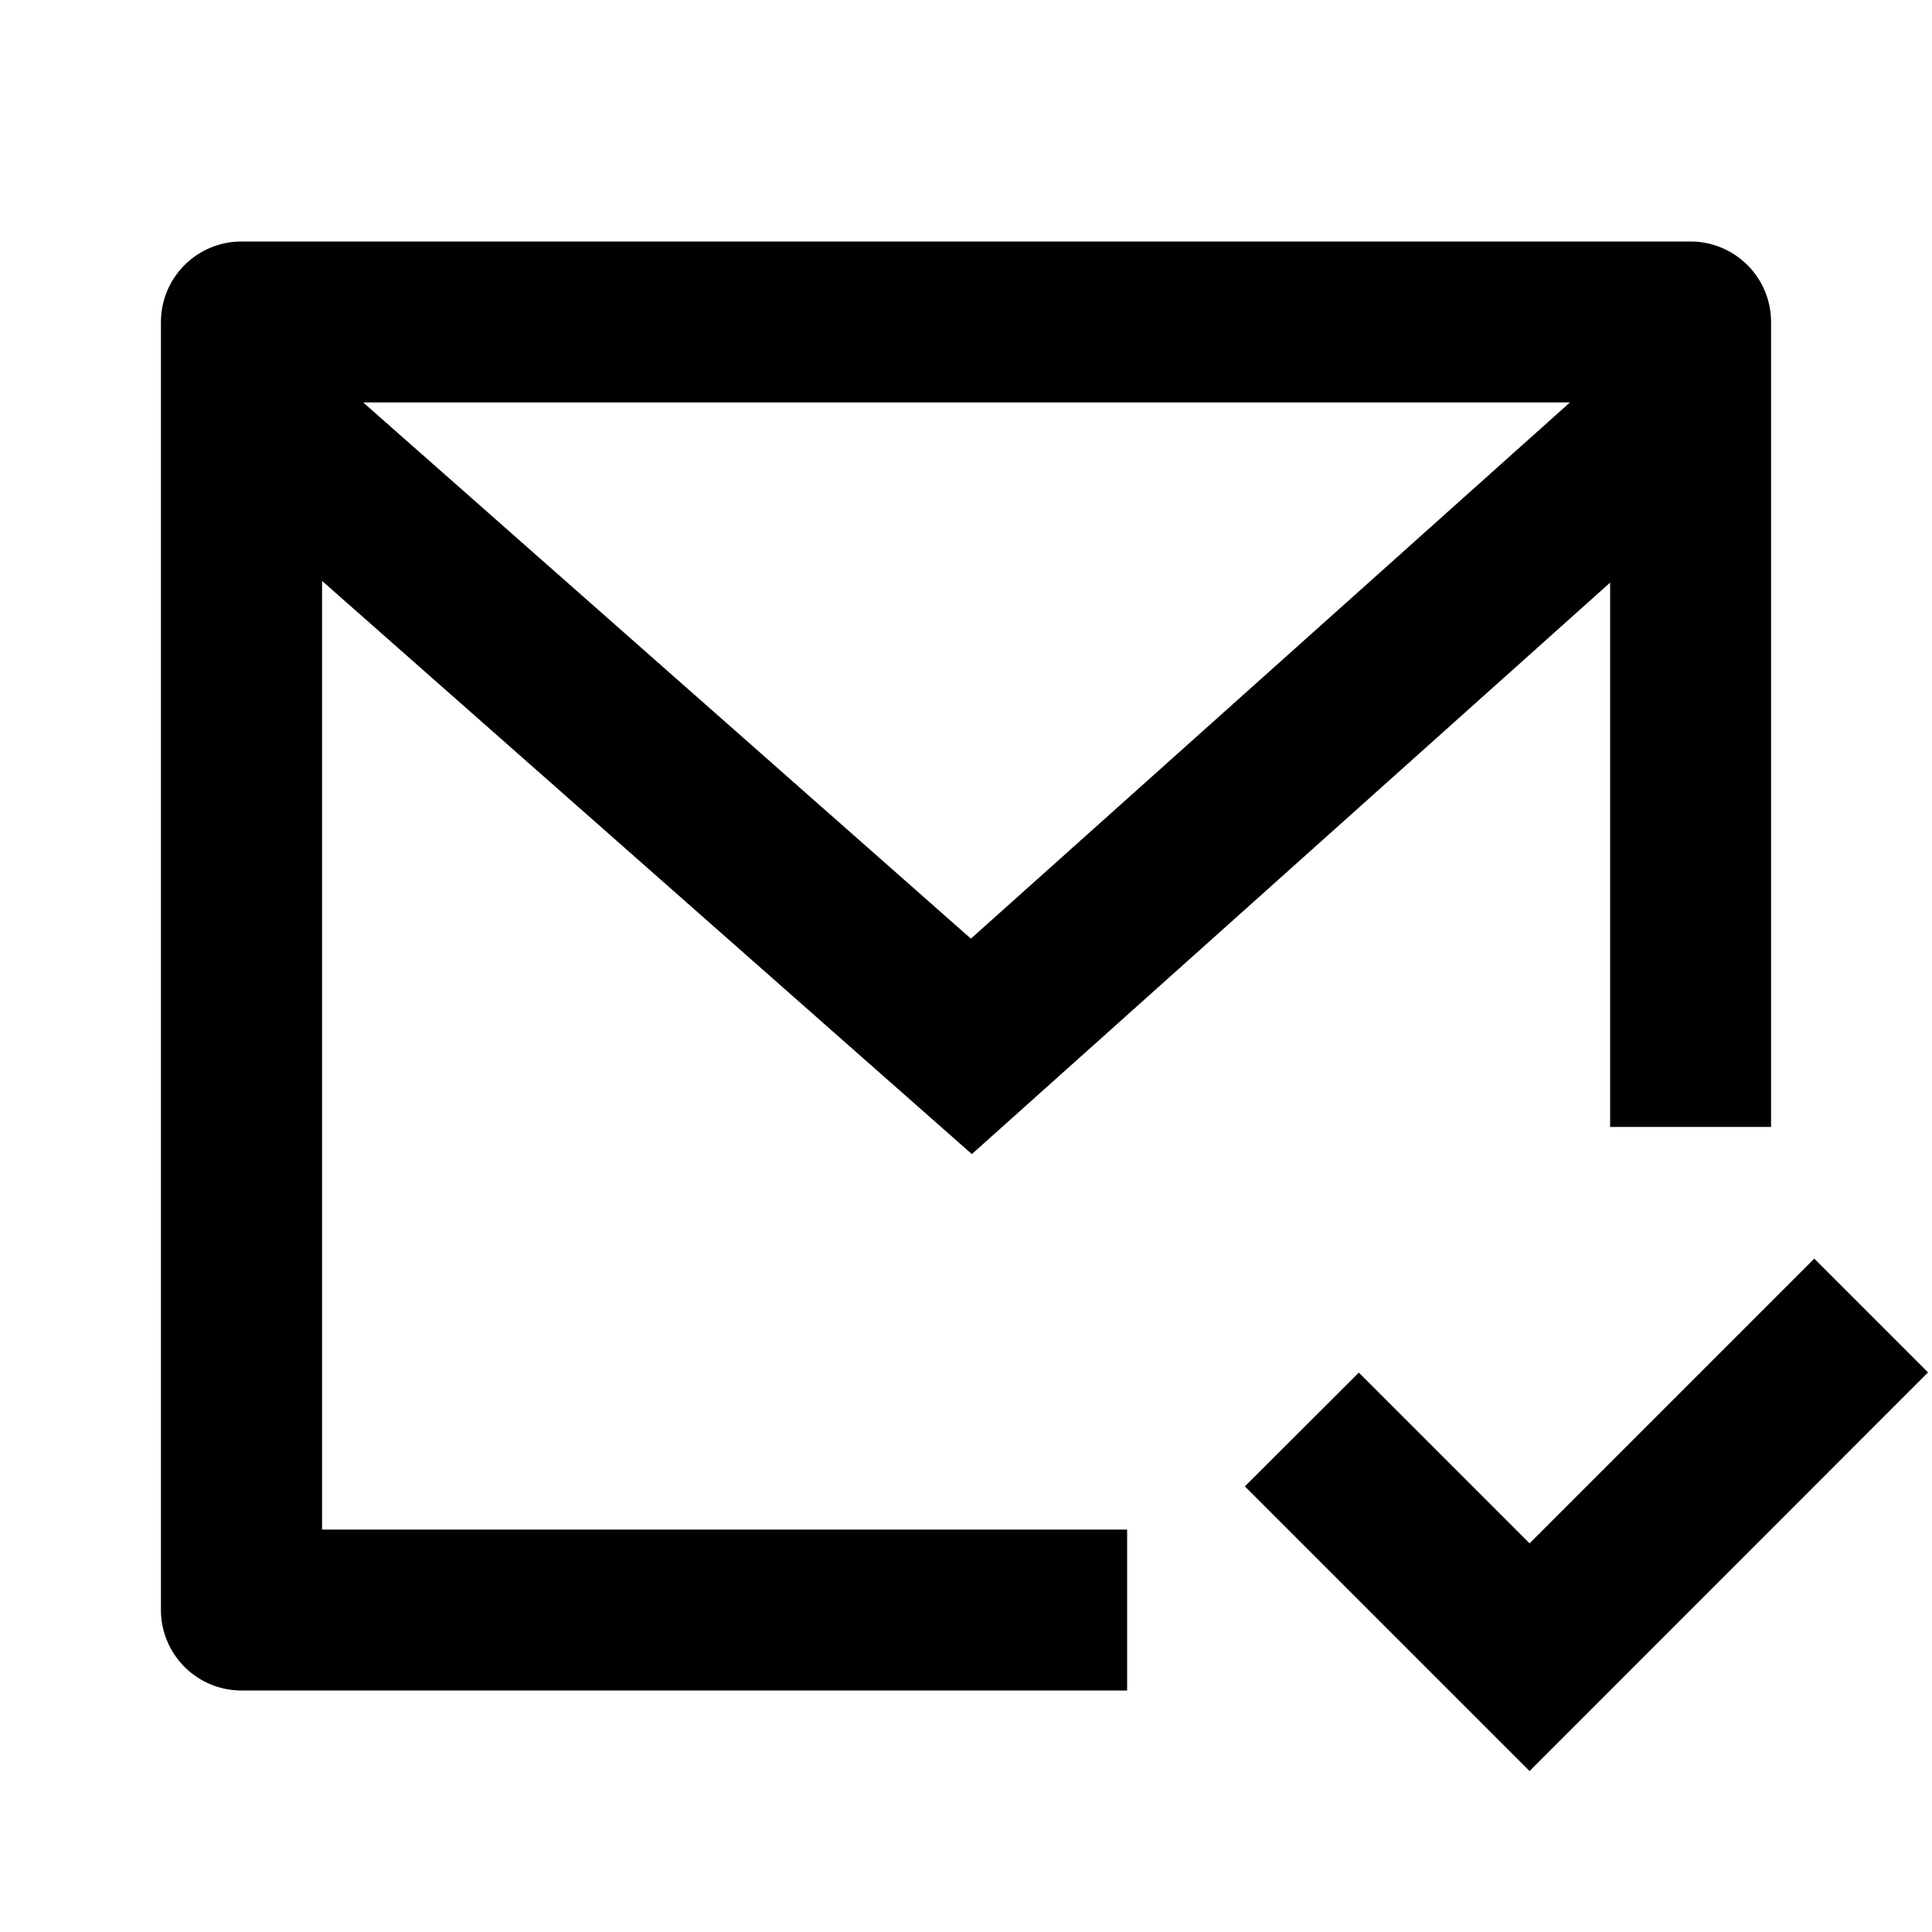
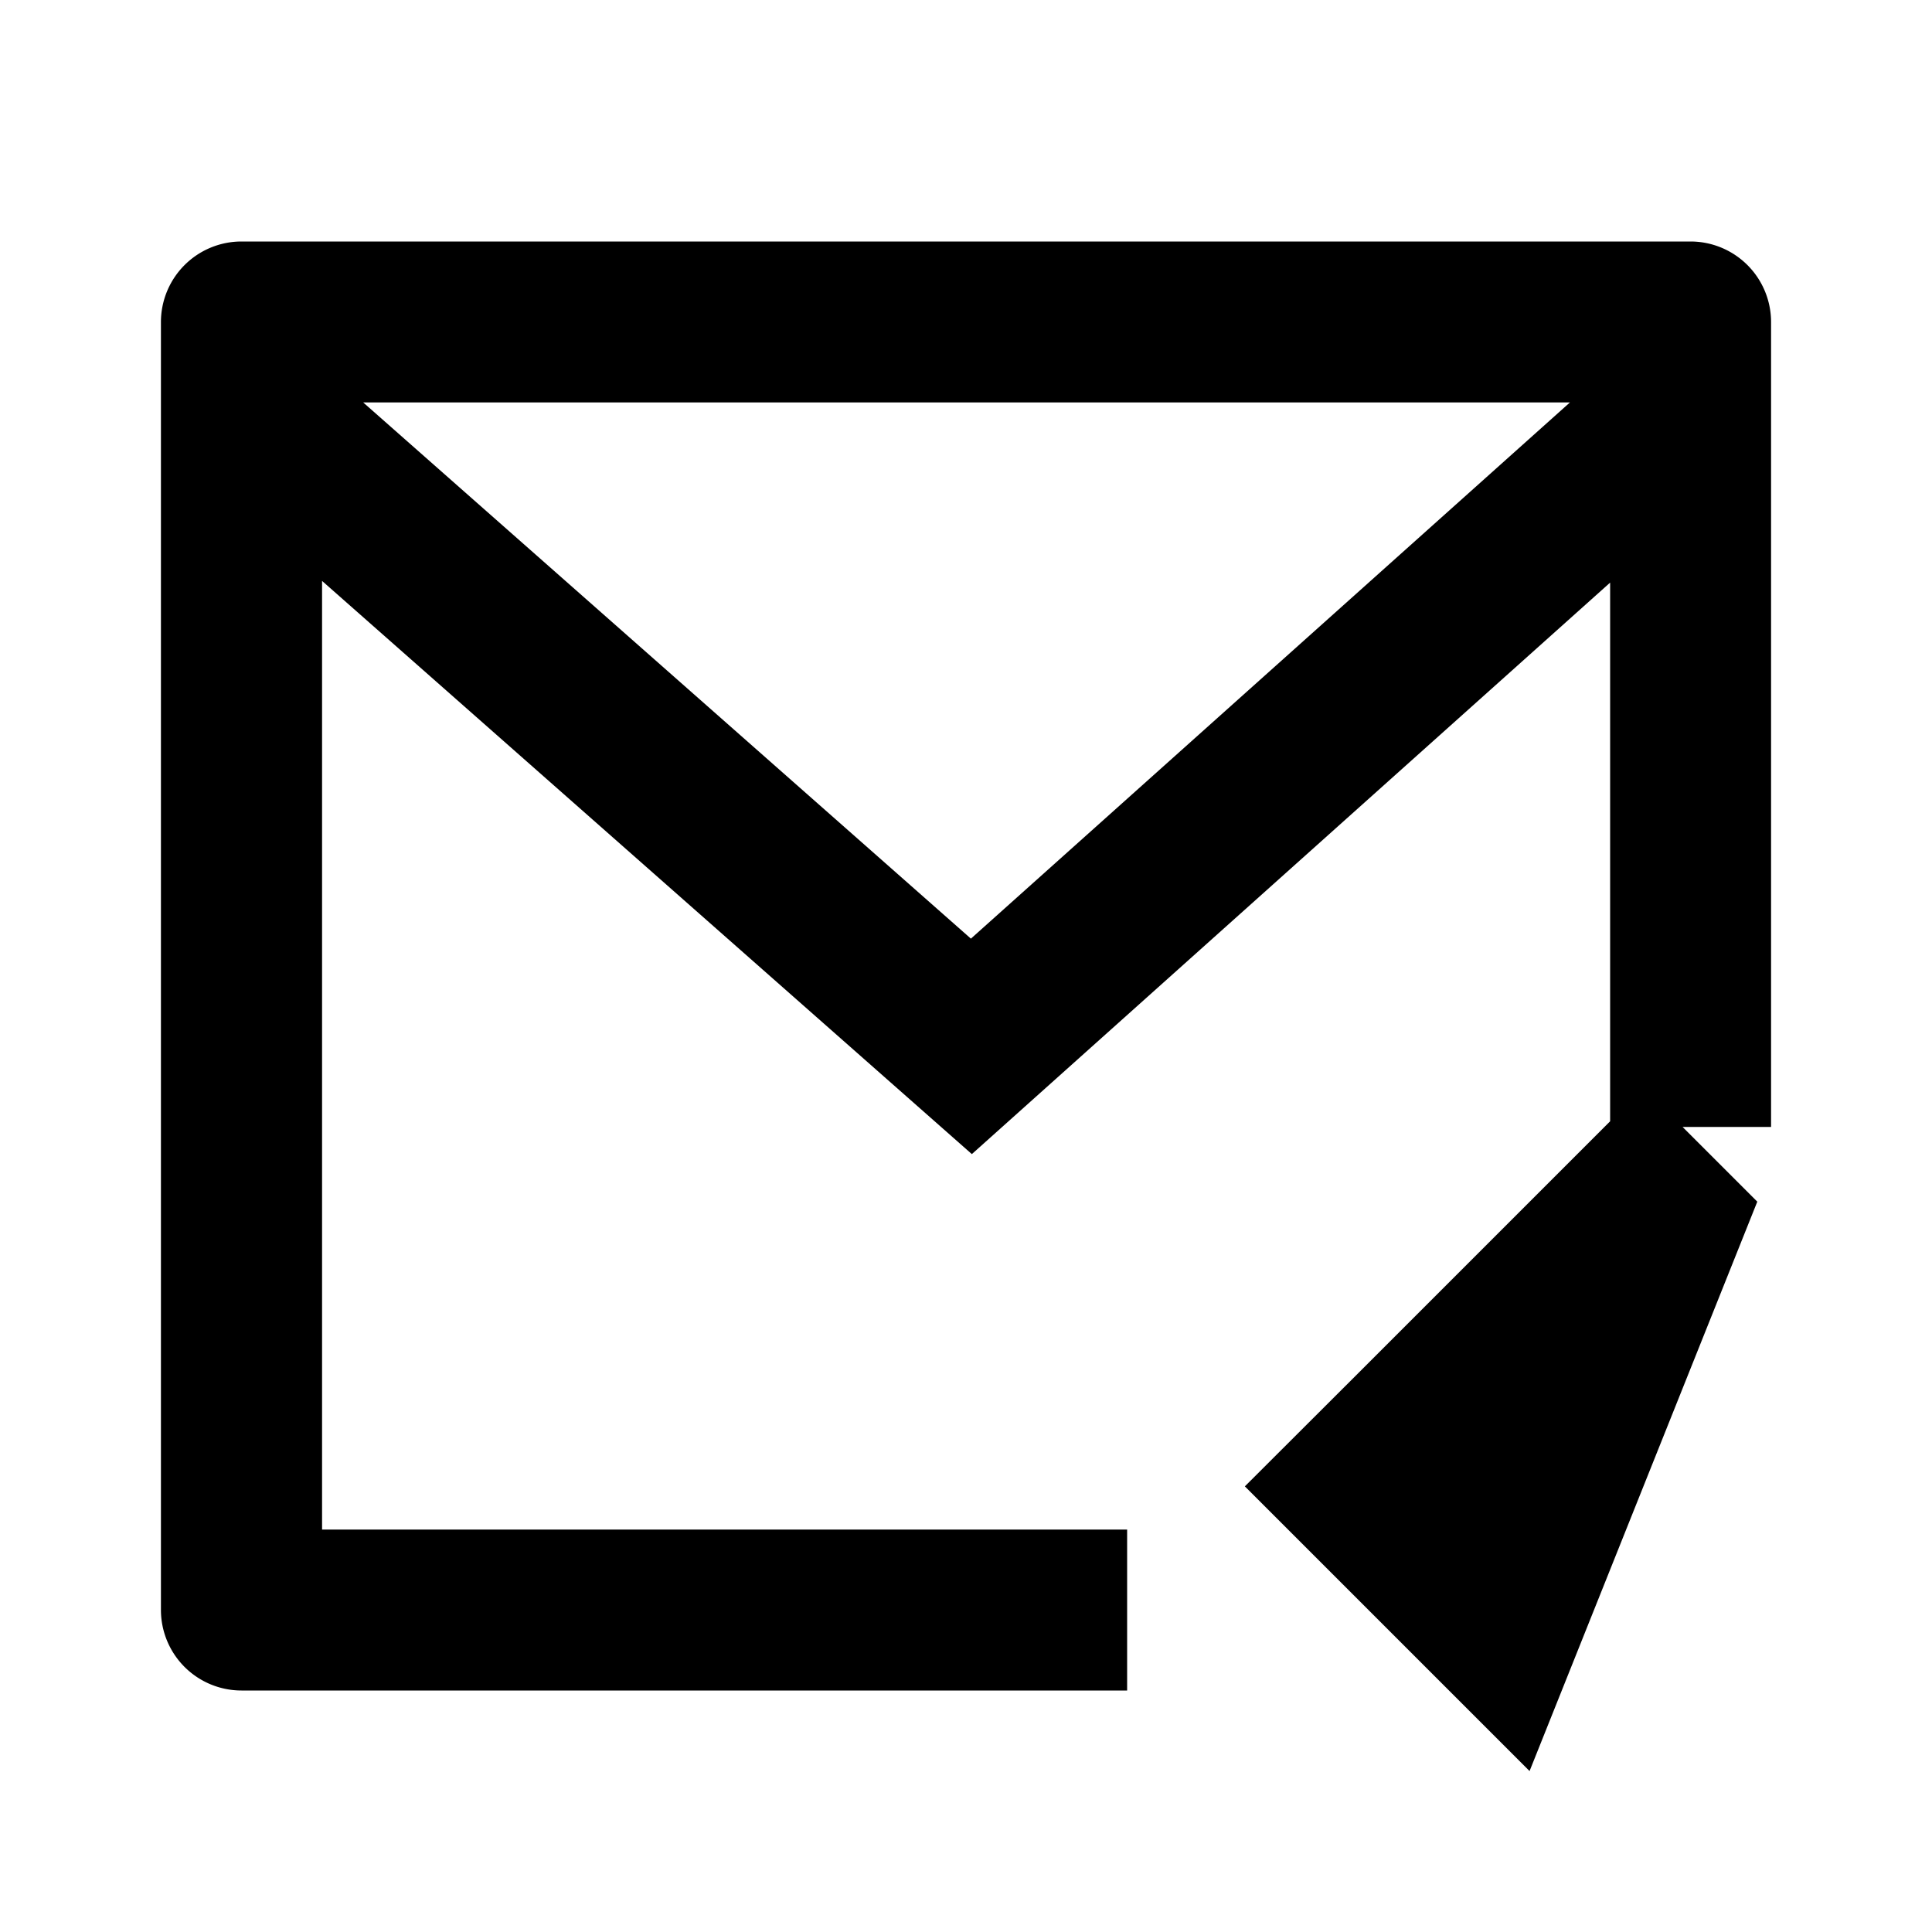
<svg xmlns="http://www.w3.org/2000/svg" viewBox="0 0 1024 1024" version="1.1">
-   <path d="M938.7 597.3h-85.3V308.8l-338.3 302.9L170.7 307.9V810.7h426.7v85.3H128a42.7 42.7 0 0 1-42.7-42.7V170.7a42.7 42.7 0 0 1 42.7-42.7h768a42.7 42.7 0 0 1 42.7 42.7v426.7zM192.5 213.3l322.1 284.2L832.1 213.3H192.5zM810.7 938.7l-150.9-150.9 60.4-60.3L810.7 818l150.9-150.9 60.3 60.3L810.7 938.7z" p-id="2206" />
+   <path d="M938.7 597.3h-85.3V308.8l-338.3 302.9L170.7 307.9V810.7h426.7v85.3H128a42.7 42.7 0 0 1-42.7-42.7V170.7a42.7 42.7 0 0 1 42.7-42.7h768a42.7 42.7 0 0 1 42.7 42.7v426.7zM192.5 213.3l322.1 284.2L832.1 213.3H192.5zM810.7 938.7l-150.9-150.9 60.4-60.3l150.9-150.9 60.3 60.3L810.7 938.7z" p-id="2206" />
</svg>